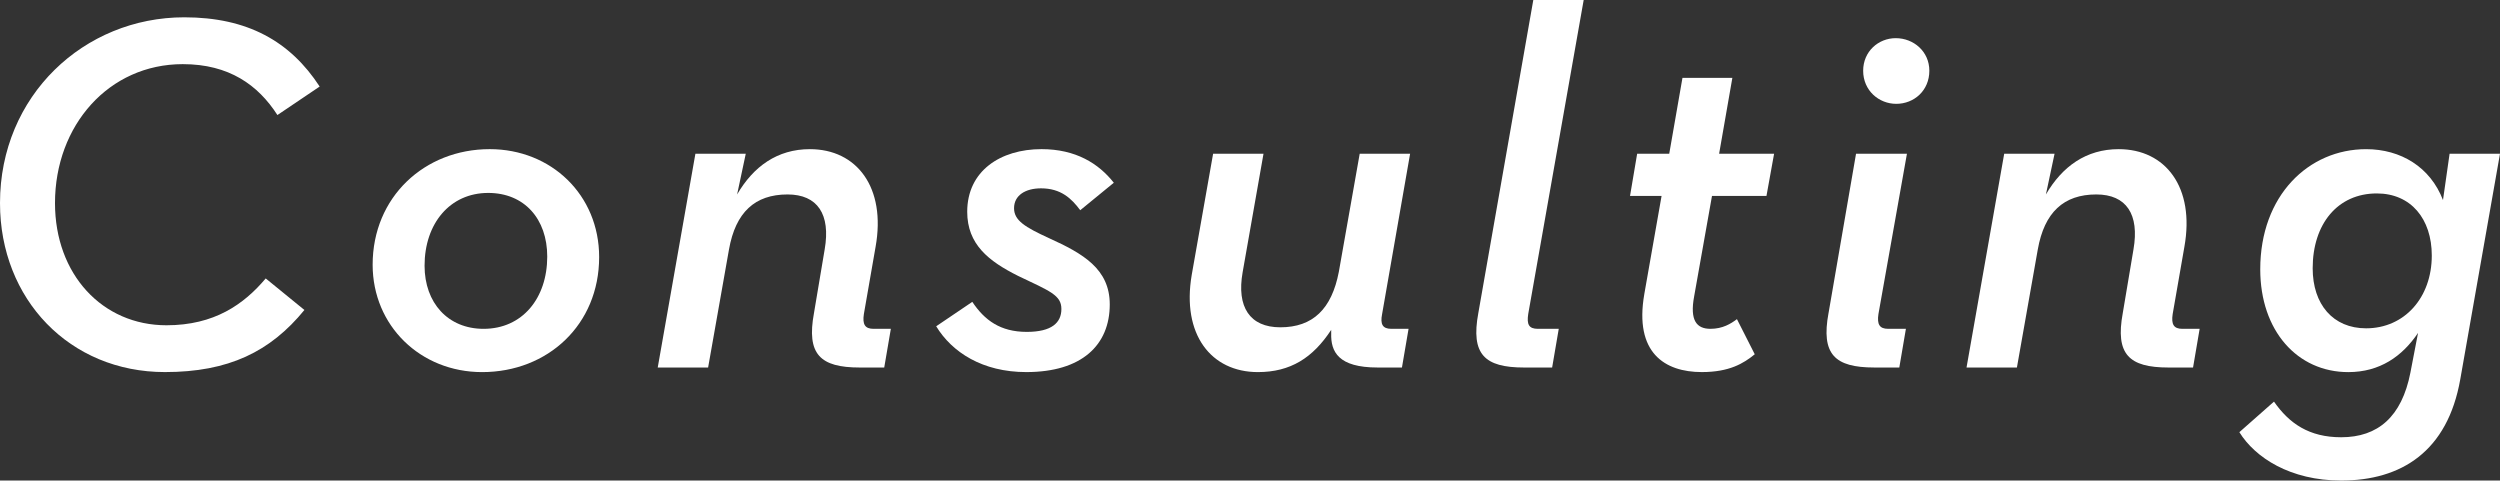
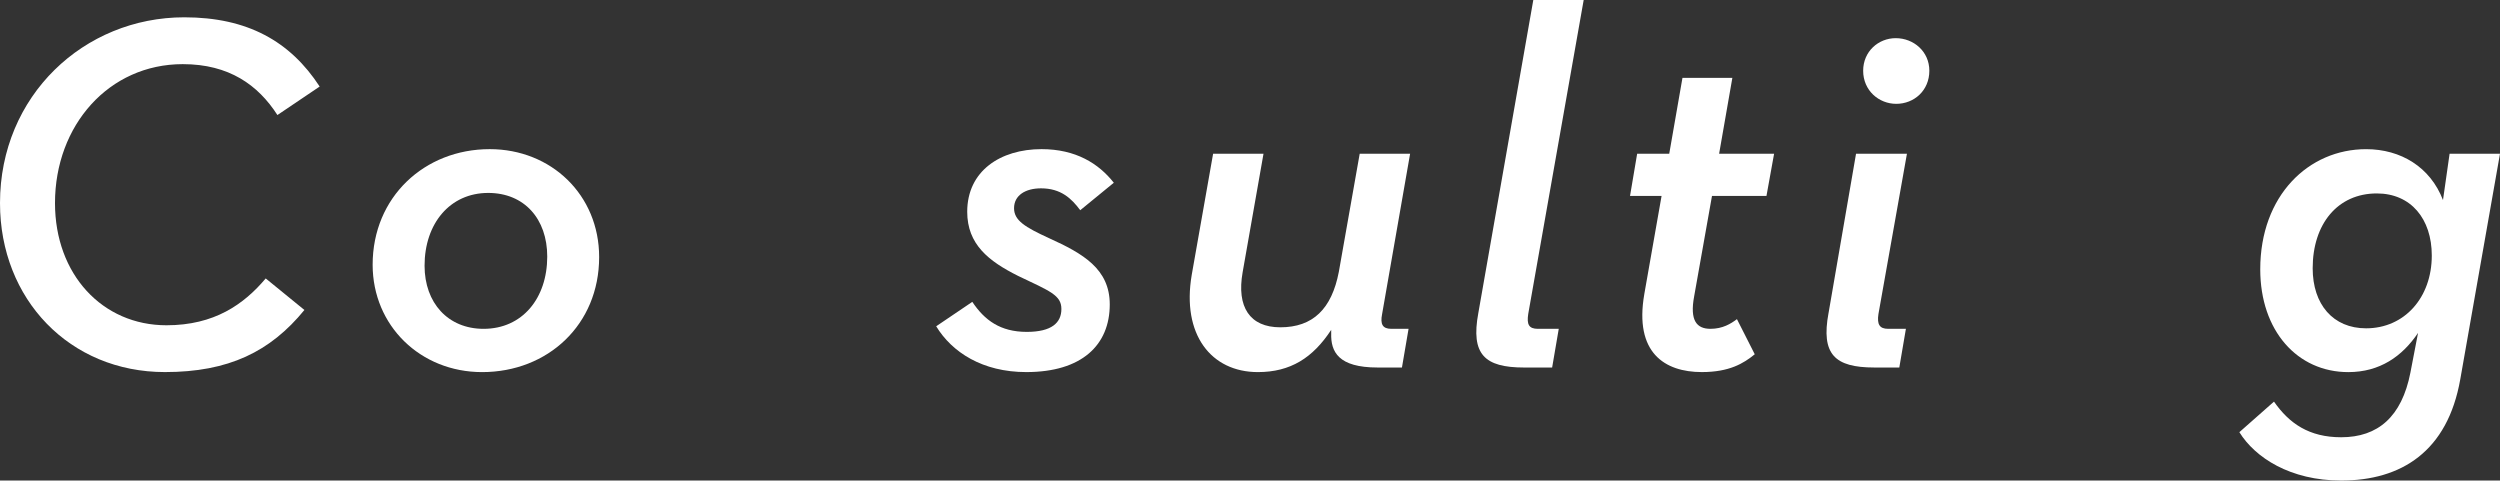
<svg xmlns="http://www.w3.org/2000/svg" id="_レイヤー_2" viewBox="0 0 166.97 32.093">
  <rect x="0" y="0" width="166.97" height="32.093" fill="#333333" stroke="none" />
  <defs>
    <style>.cls-1{fill:#fff;stroke-width:0px;}</style>
  </defs>
  <g id="_レイヤー_1-2">
    <path class="cls-1" d="m0,13.565C0,6.392,5.609,1.156,12.307,1.156c4.216,0,7.071,1.598,9.043,4.624l-2.822,1.903c-1.291-2.006-3.229-3.399-6.322-3.399-4.93,0-8.533,4.079-8.533,9.281,0,4.759,3.161,8.159,7.445,8.159,3.195,0,5.167-1.395,6.629-3.128l2.584,2.107c-2.278,2.788-5.066,4.147-9.315,4.147C4.657,24.852,0,19.99,0,13.565Z" />
    <path class="cls-1" d="m24.888,17.679c0-4.521,3.468-7.718,7.819-7.718,4.113,0,7.309,3.061,7.309,7.208,0,4.521-3.434,7.683-7.818,7.683-4.114,0-7.31-3.094-7.31-7.173Zm11.661-.544c0-2.516-1.53-4.25-3.944-4.25-2.55,0-4.249,2.04-4.249,4.862,0,2.481,1.563,4.215,3.943,4.215,2.584,0,4.25-2.039,4.25-4.827Z" />
-     <path class="cls-1" d="m46.443,10.268h3.365l-.578,2.72c1.088-1.87,2.686-3.026,4.861-3.026,3.128,0,5.1,2.55,4.387,6.527l-.782,4.488c-.103.68.067.985.646.985h1.156l-.442,2.584h-1.632c-2.651,0-3.569-.884-3.06-3.638l.714-4.249c.408-2.347-.476-3.672-2.481-3.672-2.176,0-3.468,1.189-3.909,3.672l-1.395,7.887h-3.365l2.516-14.278Z" />
    <path class="cls-1" d="m62.525,21.792l2.413-1.632c.816,1.224,1.87,2.006,3.638,2.006,1.666,0,2.312-.612,2.312-1.529s-.748-1.19-2.891-2.21c-1.972-.986-3.399-2.108-3.399-4.284,0-2.72,2.21-4.182,4.964-4.182,2.277,0,3.808.952,4.827,2.244l-2.243,1.836c-.578-.782-1.292-1.462-2.618-1.462-1.054,0-1.802.476-1.802,1.326,0,.815.714,1.258,2.346,2.006,2.244,1.02,4.046,2.039,4.046,4.419,0,2.72-1.87,4.521-5.575,4.521-2.924,0-4.964-1.325-6.018-3.06Z" />
    <path class="cls-1" d="m79.593,18.358l1.428-8.091h3.366l-1.395,7.921c-.408,2.312.477,3.672,2.516,3.672,2.176,0,3.434-1.224,3.91-3.706l1.394-7.887h3.366l-1.87,10.709c-.136.68.034.985.612.985h1.155l-.442,2.584h-1.631c-2.618,0-3.128-1.054-3.094-2.277v-.238c-1.225,1.87-2.721,2.821-4.896,2.821-3.127,0-5.099-2.516-4.419-6.493Z" />
    <path class="cls-1" d="m98.734,20.908l3.672-20.908h3.365l-3.705,20.977c-.102.68.034.985.646.985h1.394l-.442,2.584h-1.869c-2.652,0-3.57-.884-3.061-3.638Z" />
    <path class="cls-1" d="m109.818,19.65l1.155-6.562h-2.107l.476-2.821h2.143l.883-5.065h3.332l-.884,5.065h3.672l-.51,2.821h-3.638l-1.19,6.697c-.306,1.632.171,2.176,1.088,2.176.816,0,1.36-.34,1.769-.646l1.189,2.346c-.748.612-1.699,1.189-3.535,1.189-2.482,0-4.521-1.292-3.842-5.201Z" />
    <path class="cls-1" d="m122.125,20.908l1.836-10.641h3.4l-1.904,10.709c-.102.68.068.985.646.985h1.189l-.441,2.584h-1.666c-2.652,0-3.57-.884-3.061-3.638Zm2.312-16.183c0-1.292,1.02-2.176,2.176-2.176,1.189,0,2.244.884,2.244,2.176,0,1.326-1.021,2.21-2.21,2.21-1.156,0-2.21-.884-2.21-2.21Z" />
-     <path class="cls-1" d="m133.855,10.268h3.365l-.578,2.72c1.088-1.87,2.687-3.026,4.862-3.026,3.128,0,5.1,2.55,4.386,6.527l-.782,4.488c-.103.68.067.985.646.985h1.156l-.441,2.584h-1.633c-2.651,0-3.569-.884-3.06-3.638l.714-4.249c.408-2.347-.476-3.672-2.481-3.672-2.176,0-3.468,1.189-3.909,3.672l-1.395,7.887h-3.365l2.516-14.278Z" />
    <path class="cls-1" d="m149.563,28.863l2.312-2.04c1.02,1.462,2.346,2.38,4.487,2.38,2.448,0,4.046-1.359,4.624-4.317l.51-2.651c-1.054,1.563-2.55,2.617-4.658,2.617-3.399,0-5.881-2.753-5.881-6.867,0-4.93,3.229-8.023,7.071-8.023,2.312,0,4.284,1.19,5.134,3.4l.441-3.094h3.366l-2.652,15.061c-.85,4.827-3.943,6.765-7.955,6.765-3.399,0-5.745-1.529-6.799-3.229Zm12.851-11.797c0-2.447-1.395-4.147-3.672-4.147-2.617,0-4.283,2.04-4.283,4.998,0,2.413,1.359,4.011,3.569,4.011,2.55,0,4.386-2.039,4.386-4.861Z" />
  </g>
</svg>